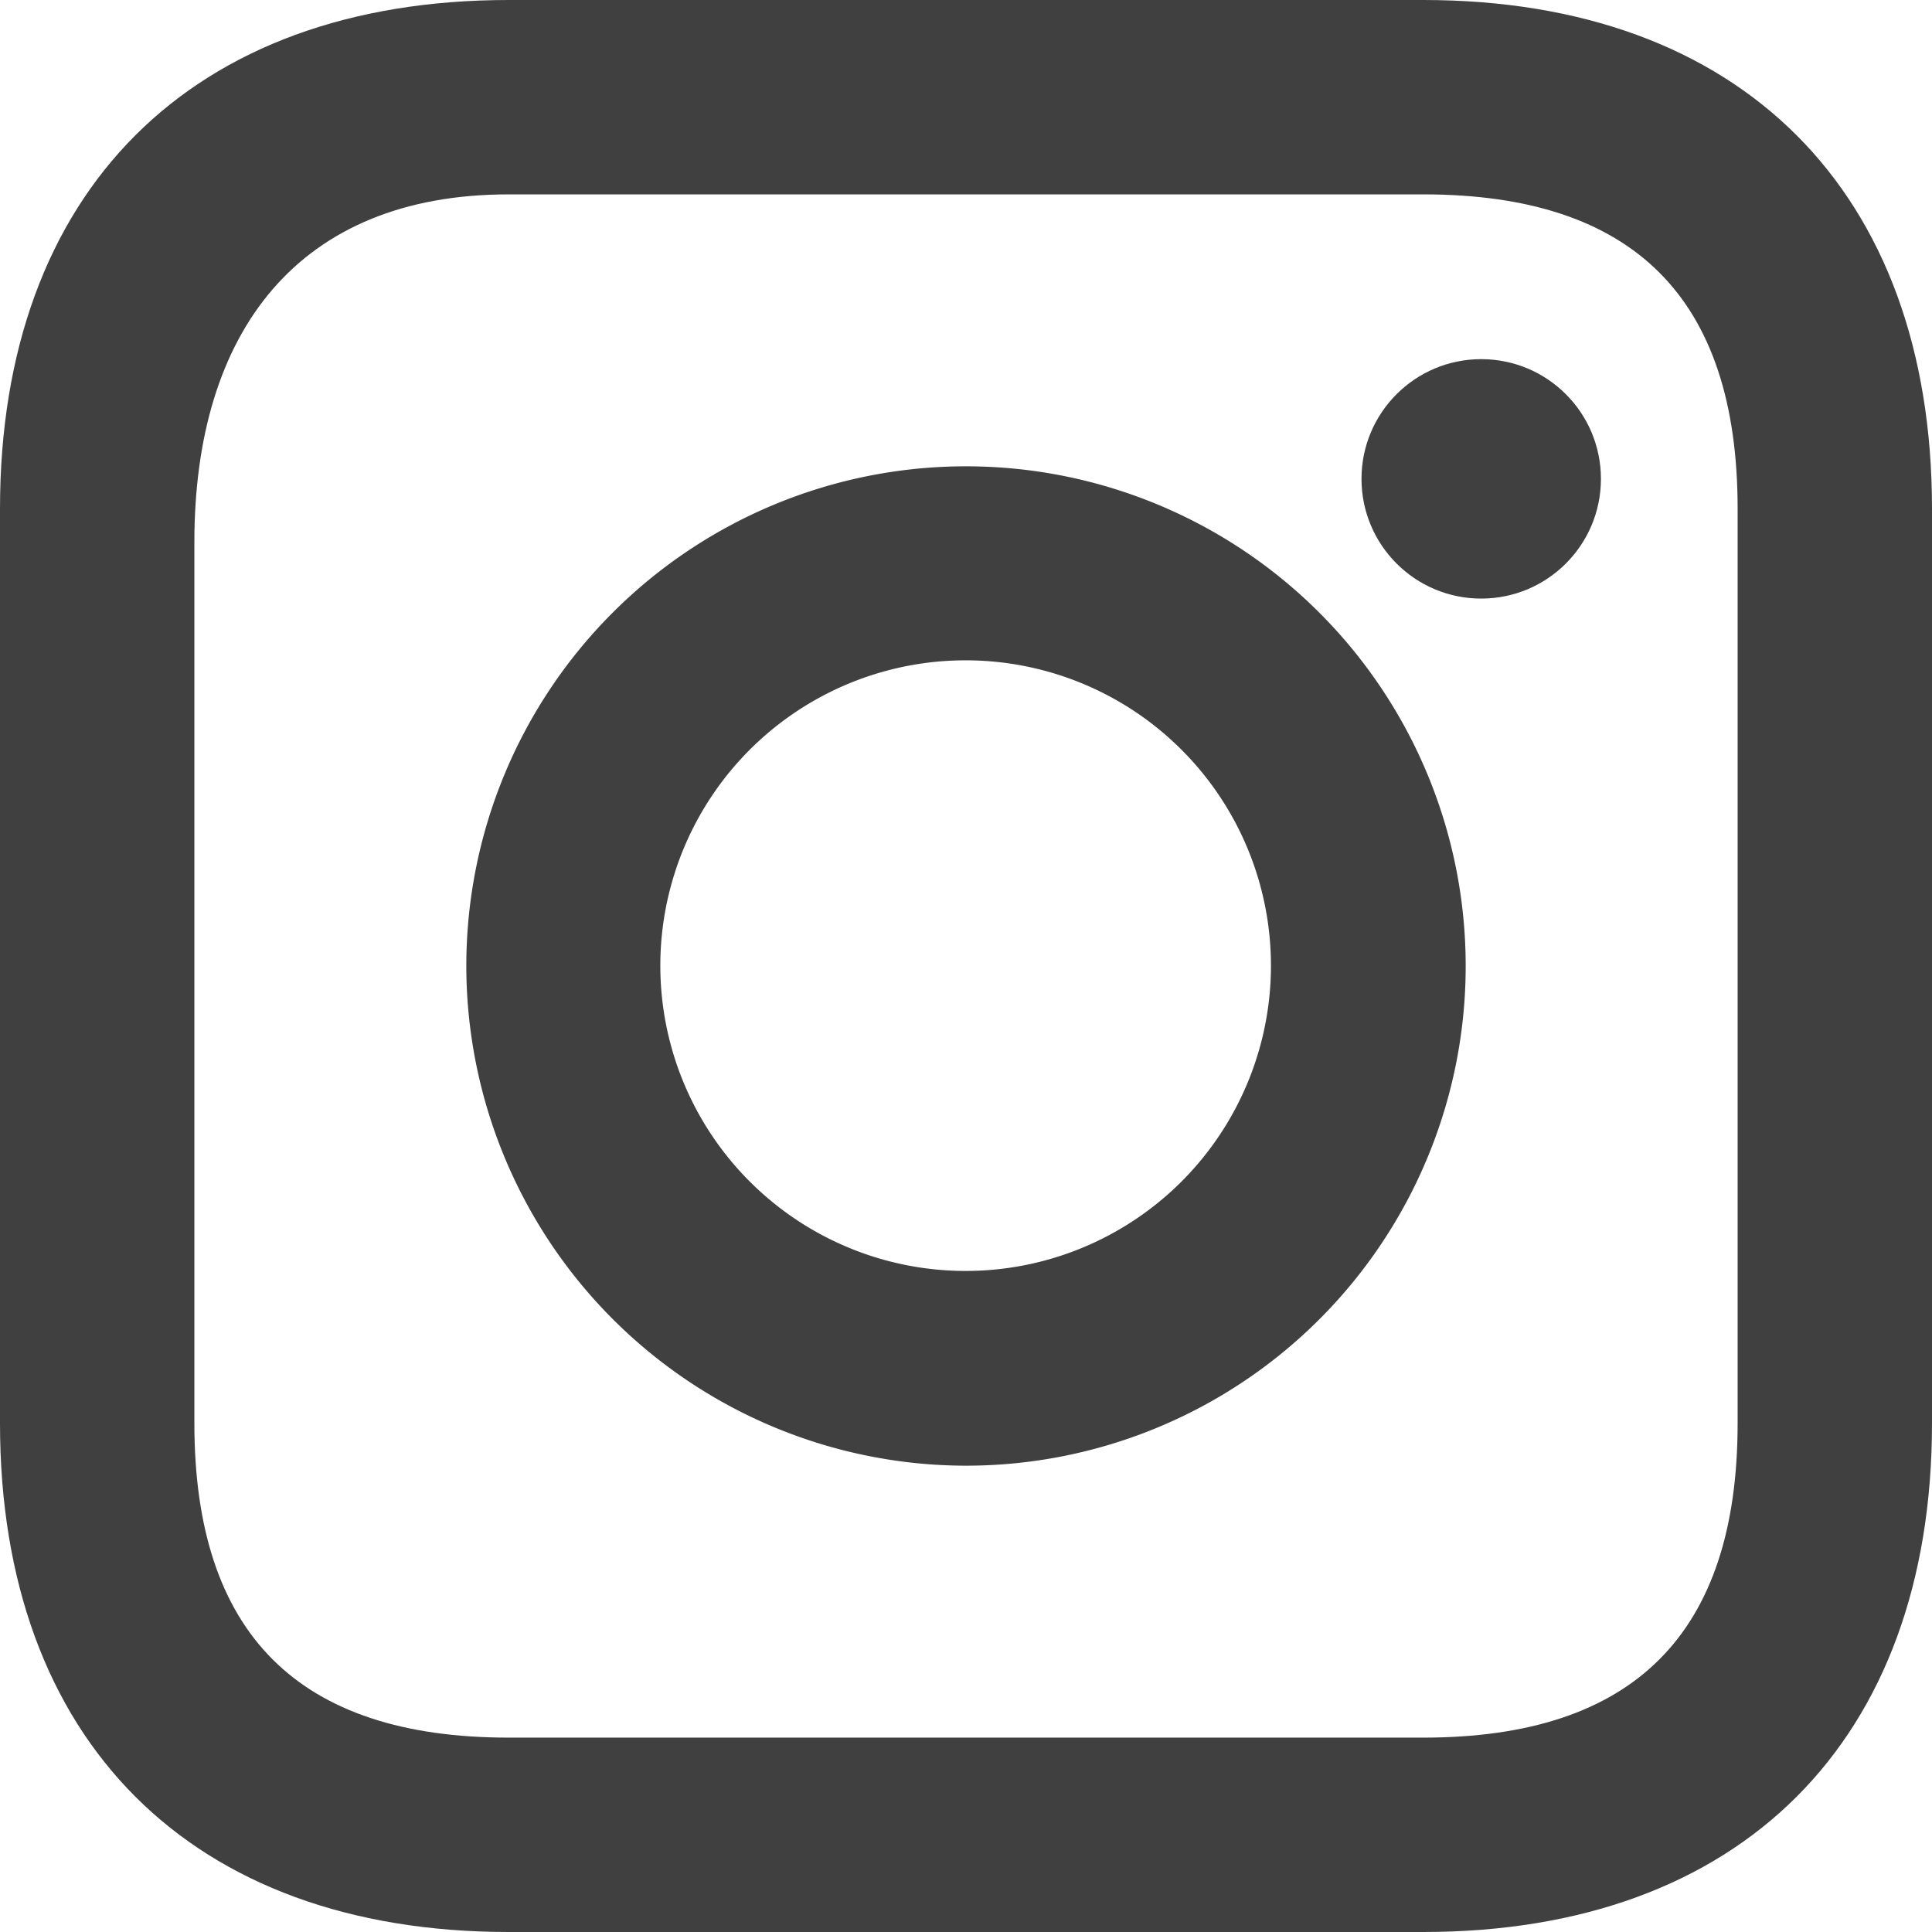
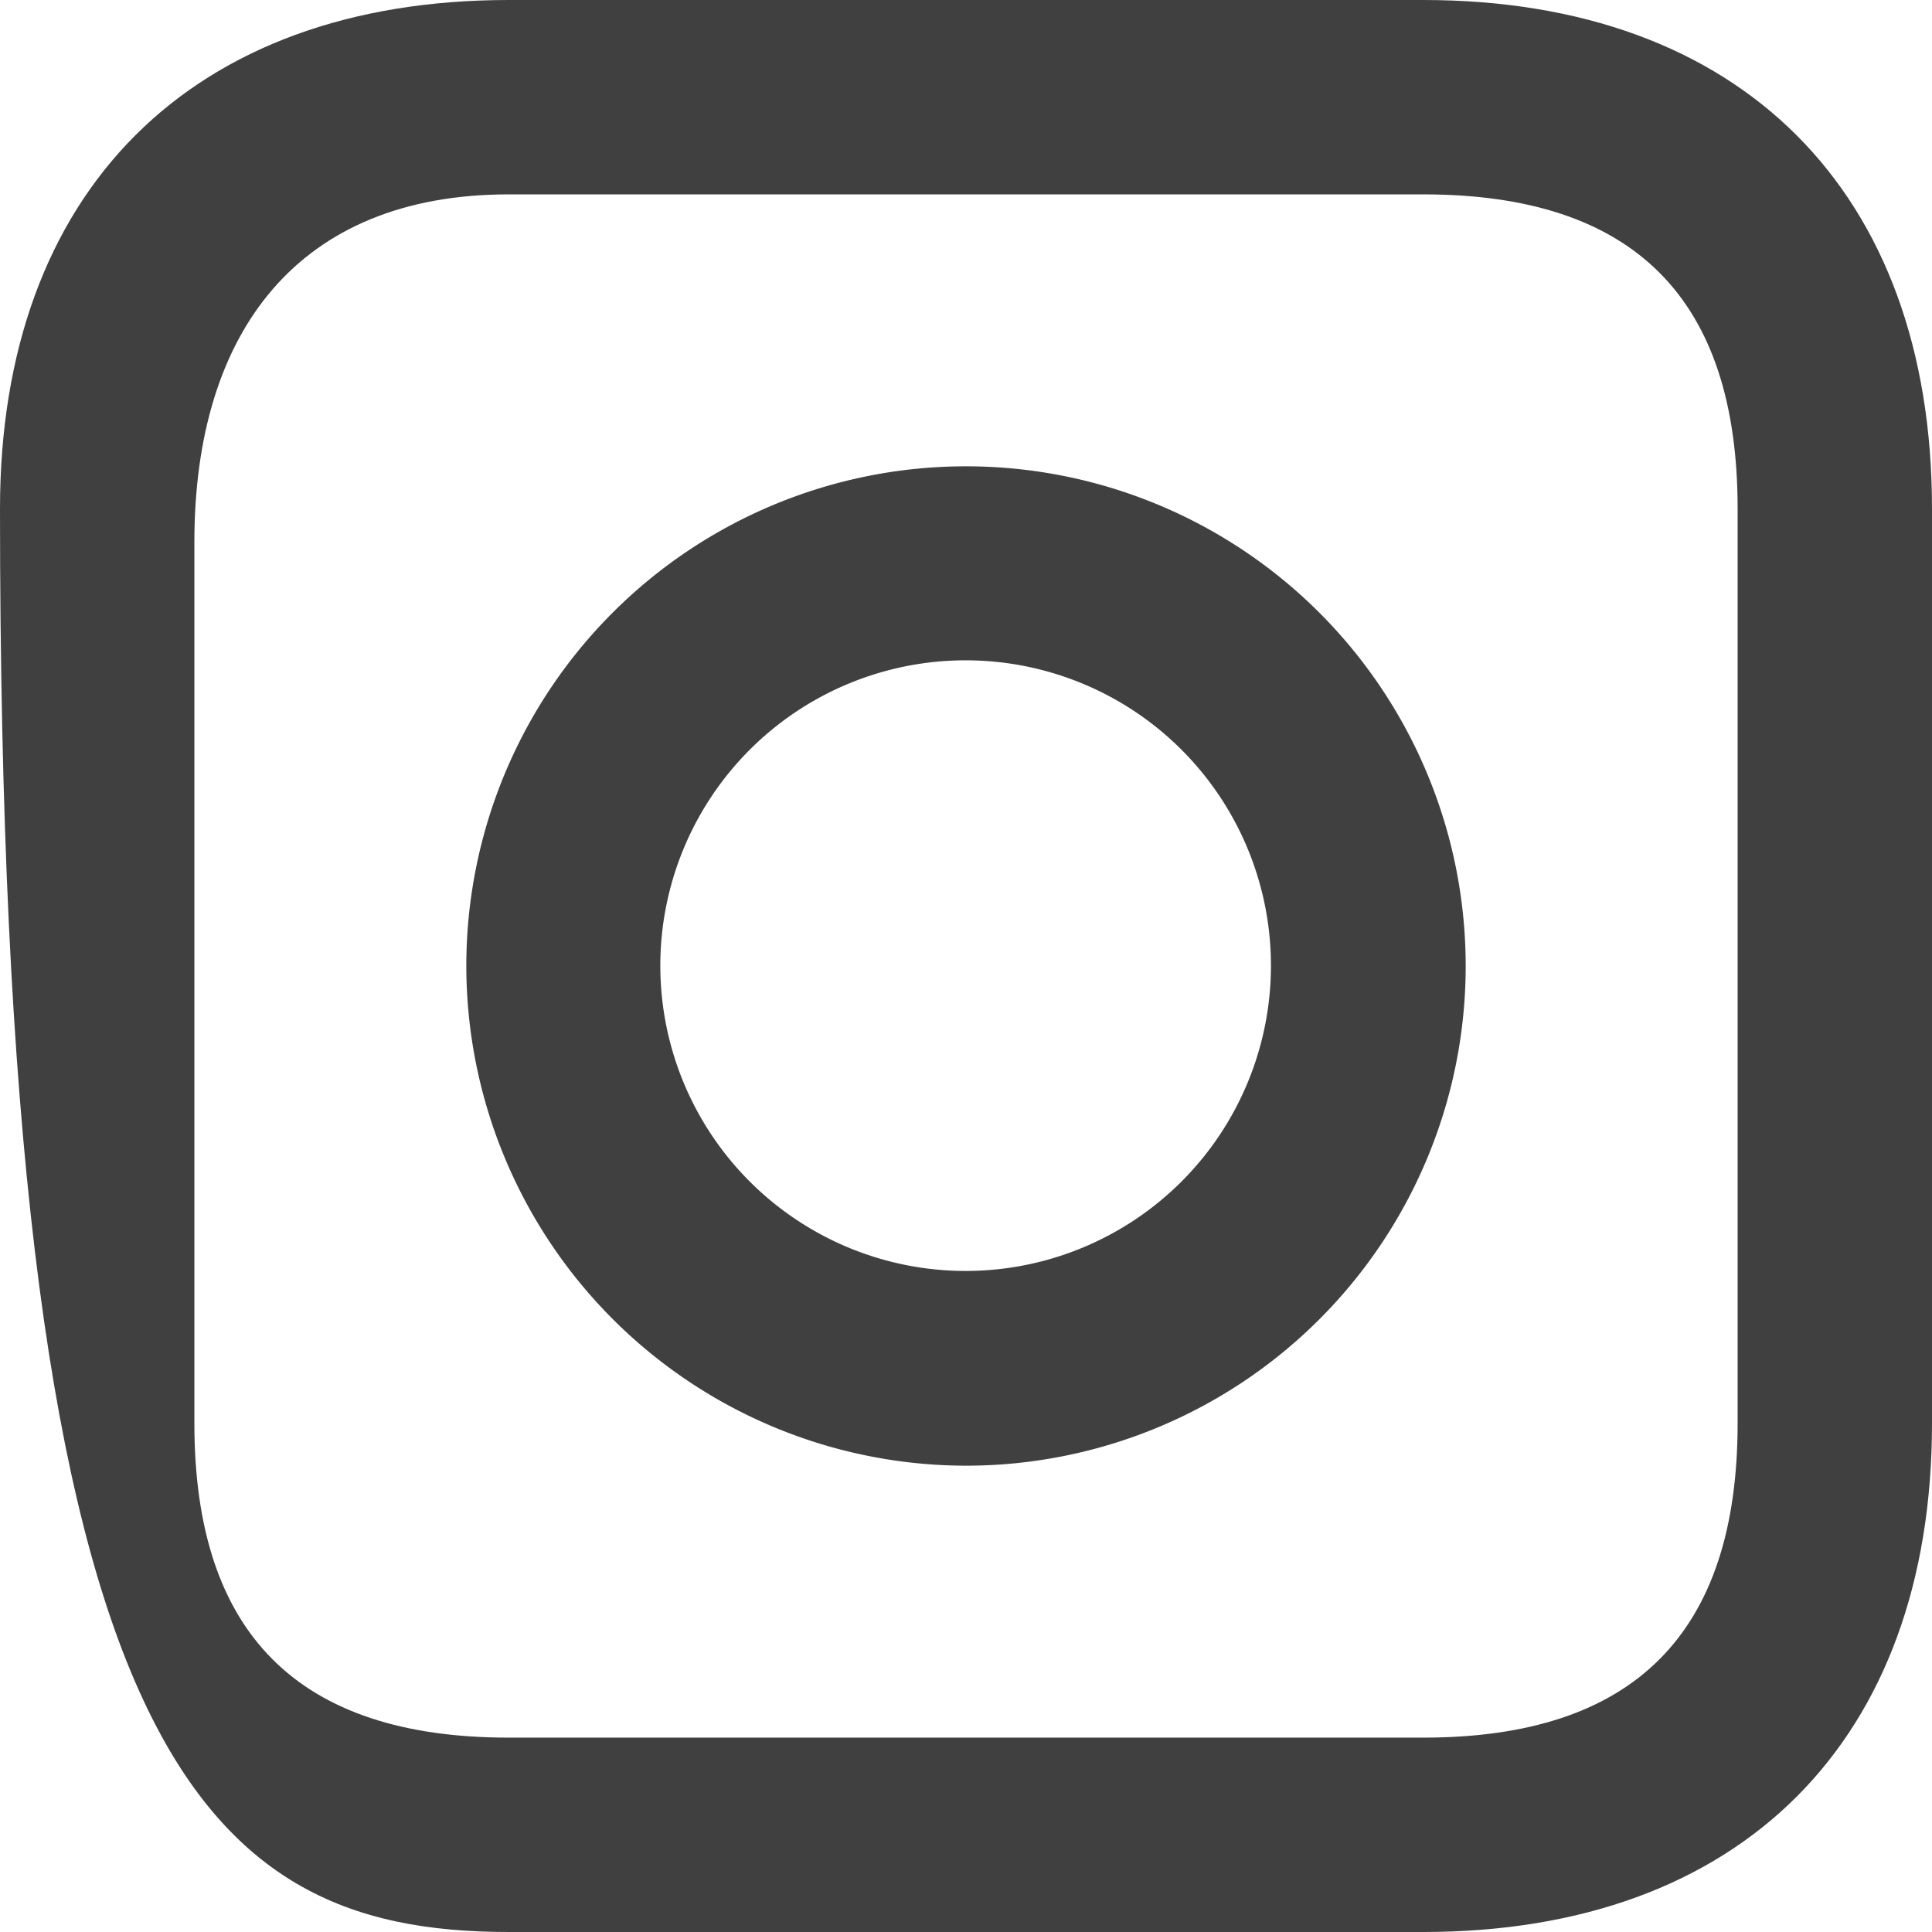
<svg xmlns="http://www.w3.org/2000/svg" width="26.628" height="26.628" viewBox="0 0 26.628 26.628">
  <defs>
    <style>
      .cls-1 {
        fill: #404040;
      }
    </style>
  </defs>
  <g id="instagram" transform="translate(26.628 26.628) rotate(180)">
-     <path id="Pfad_2195" data-name="Pfad 2195" class="cls-1" d="M19.617,0H7.011C2.637,0,0,2.637,0,7.011V19.617c0,4.374,2.637,7.011,7.011,7.011H19.617c4.374,0,7.011-2.637,7.011-7.011V7.011C26.628,2.637,23.991,0,19.617,0Zm4.332,19.156c0,2.9-1.431,4.793-4.332,4.793H7.011c-2.9,0-4.332-1.431-4.332-4.332V7.011c0-2.9,1.431-4.332,4.332-4.332H19.617c2.9,0,4.332,1.431,4.332,4.332V19.156Z" />
+     <path id="Pfad_2195" data-name="Pfad 2195" class="cls-1" d="M19.617,0H7.011C2.637,0,0,2.637,0,7.011V19.617c0,4.374,2.637,7.011,7.011,7.011H19.617c4.374,0,7.011-2.637,7.011-7.011C26.628,2.637,23.991,0,19.617,0Zm4.332,19.156c0,2.9-1.431,4.793-4.332,4.793H7.011c-2.9,0-4.332-1.431-4.332-4.332V7.011c0-2.9,1.431-4.332,4.332-4.332H19.617c2.9,0,4.332,1.431,4.332,4.332V19.156Z" />
    <path id="Pfad_2196" data-name="Pfad 2196" class="cls-1" d="M6.887,0a6.887,6.887,0,1,0,6.887,6.887A6.895,6.895,0,0,0,6.887,0Zm0,11.1A4.208,4.208,0,1,1,11.1,6.887,4.208,4.208,0,0,1,6.887,11.1Z" transform="translate(6.427 6.427)" />
-     <circle id="Ellipse_68" data-name="Ellipse 68" class="cls-1" cx="1.65" cy="1.65" r="1.65" transform="translate(4.563 18.378)" />
  </g>
</svg>